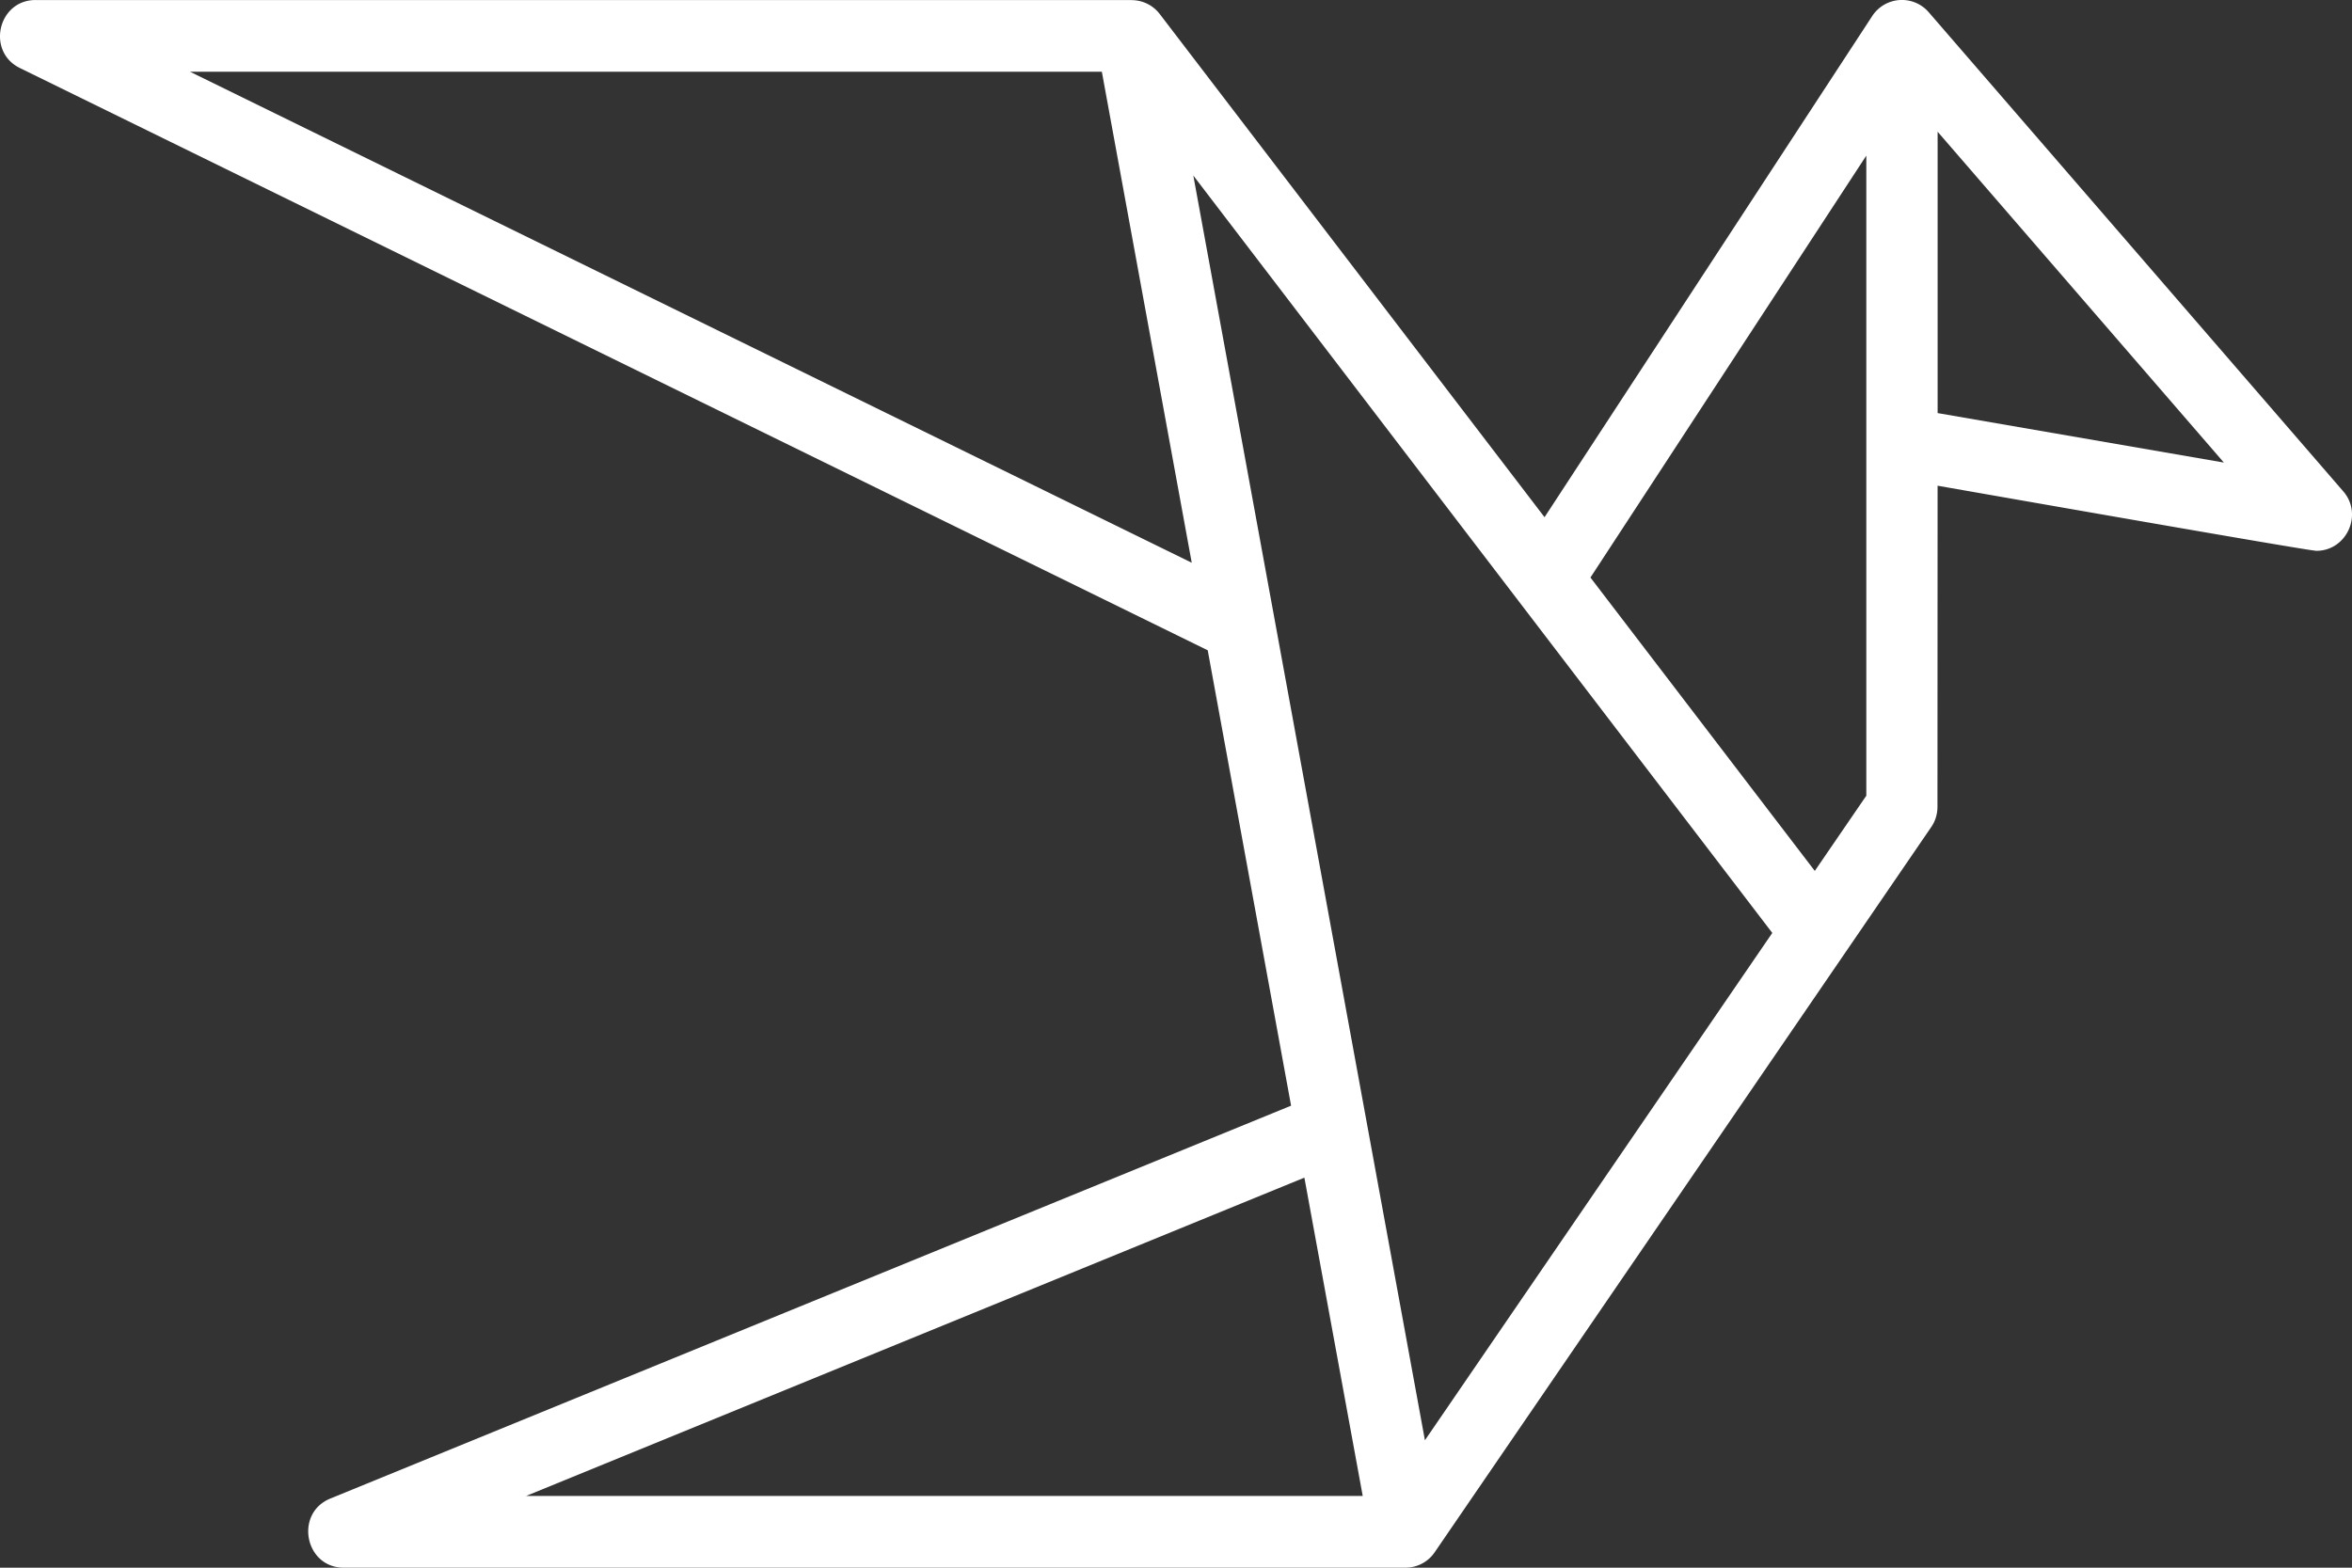
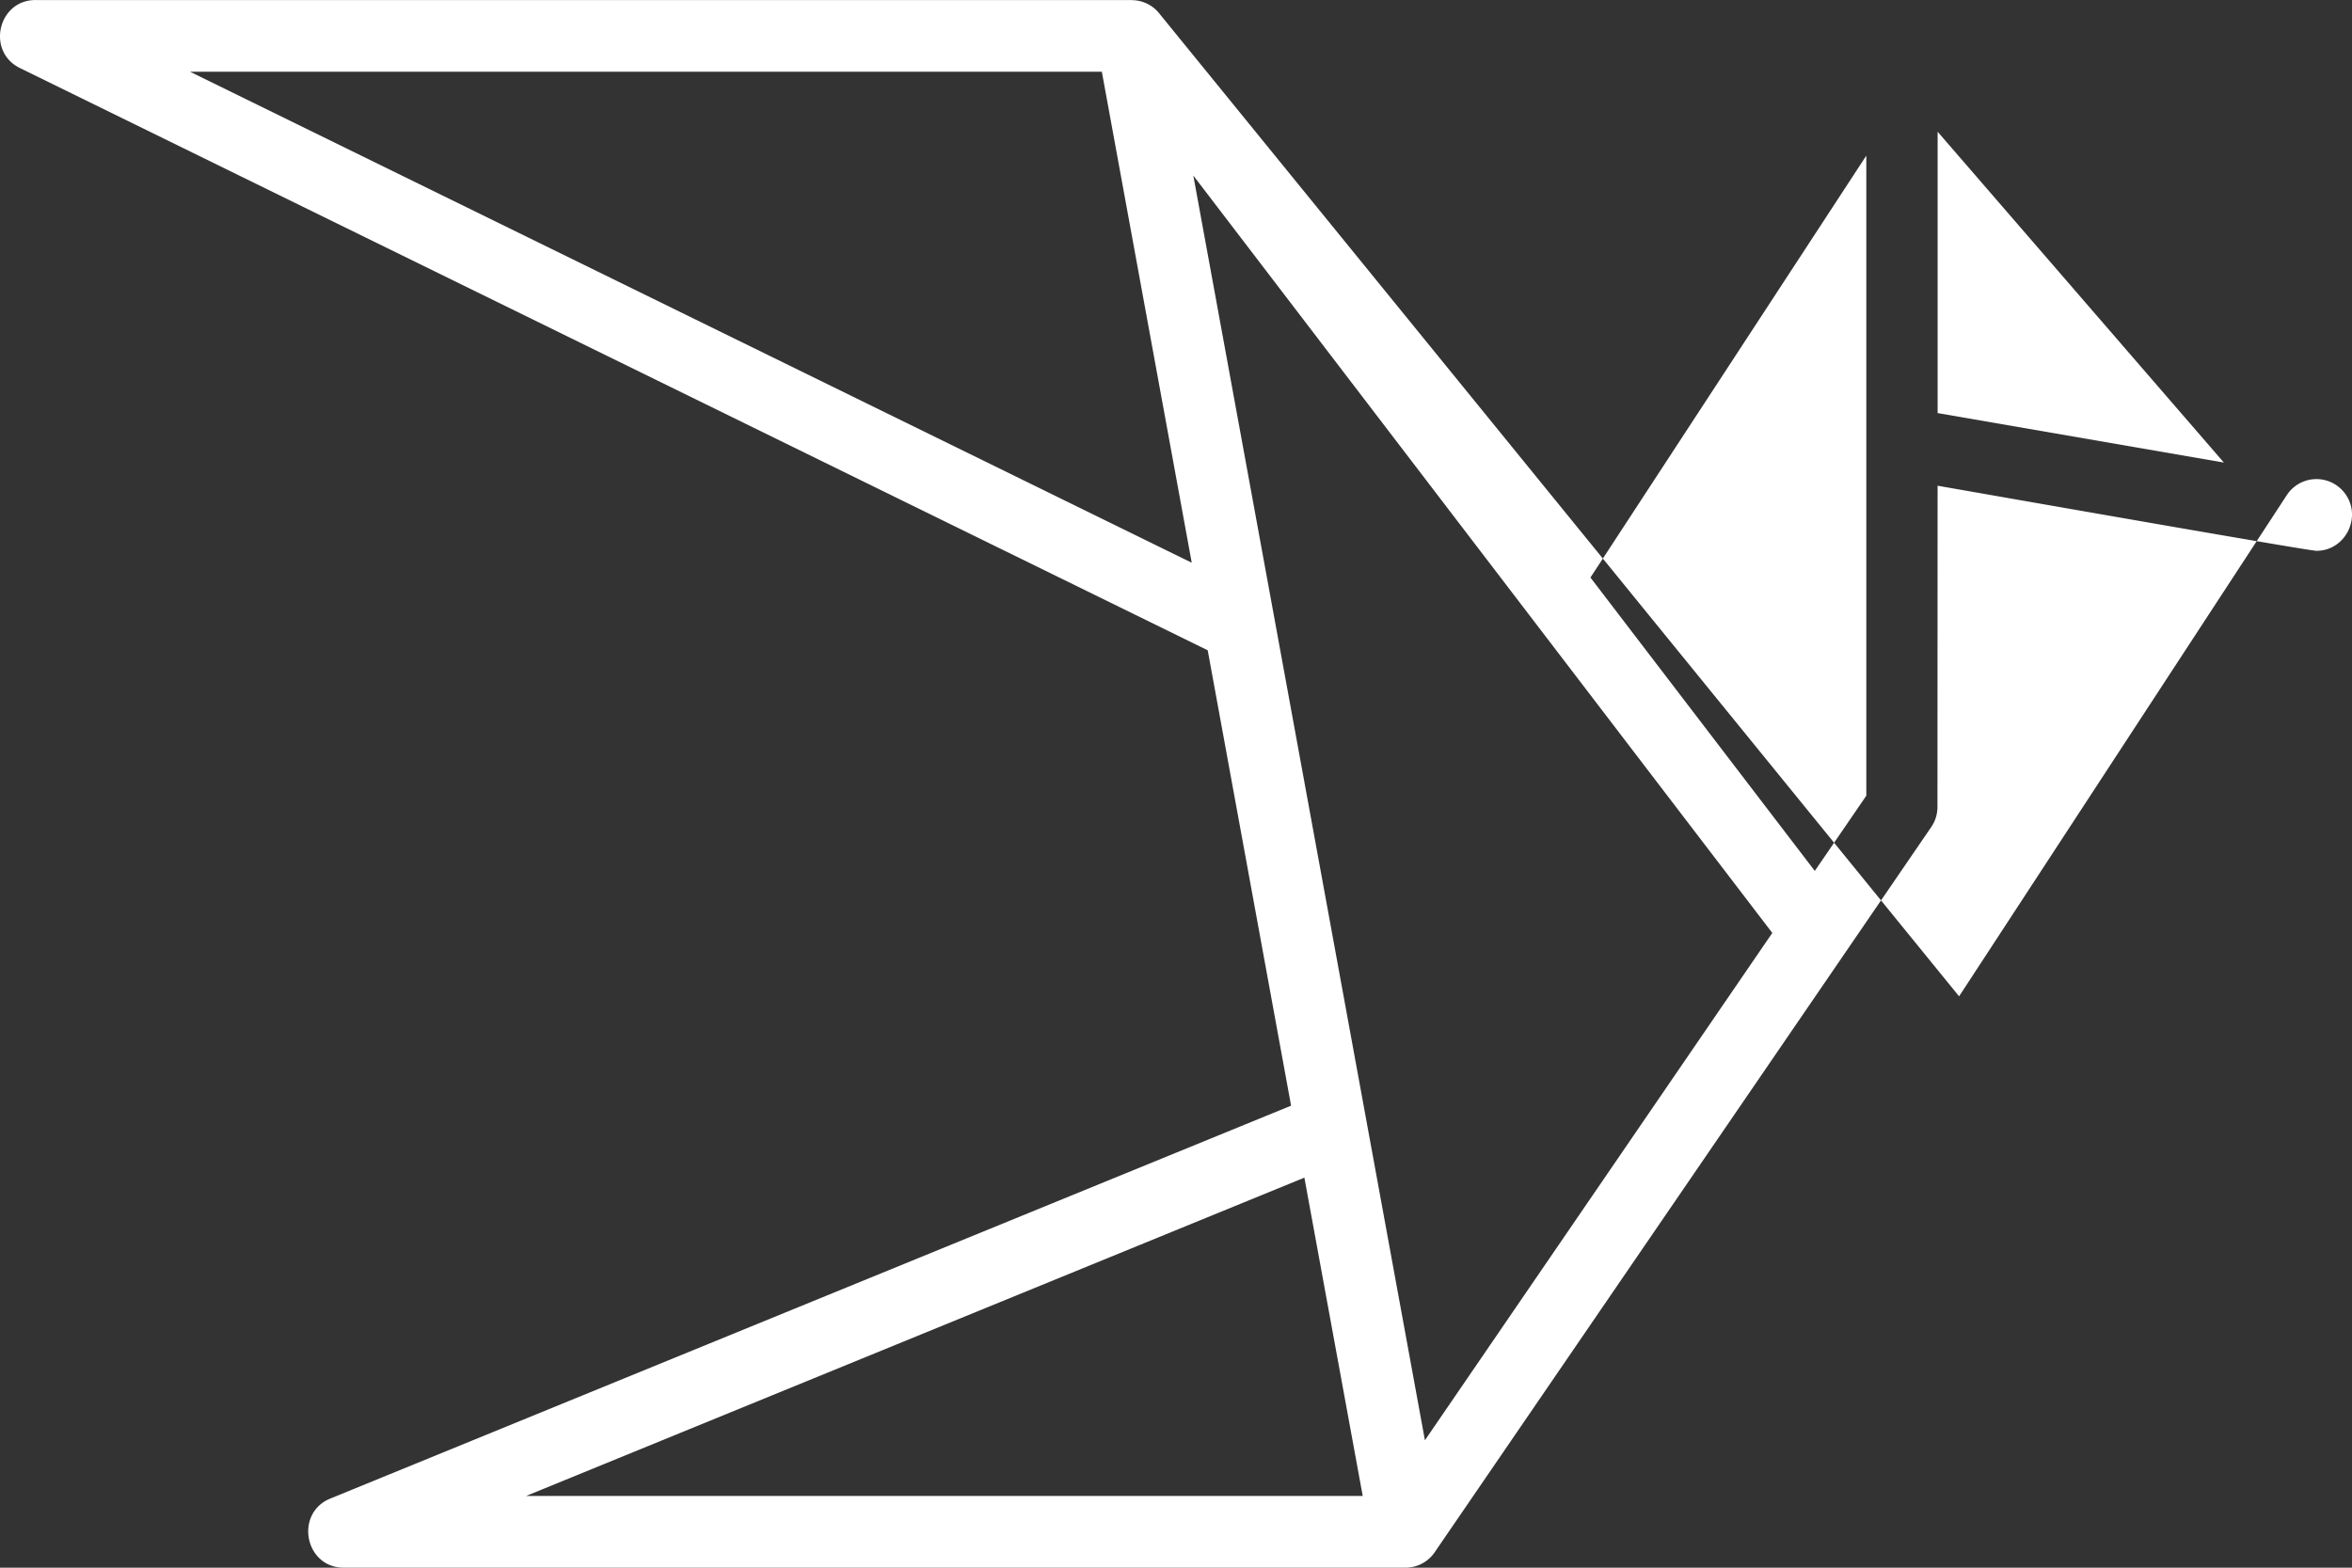
<svg xmlns="http://www.w3.org/2000/svg" width="72" height="48" fill="none">
  <rect width="100%" height="100%" fill="#333333" stroke="none" />
-   <path fill="#fff" fill-rule="evenodd" d="M59.315 12.648V4.033l8.763 10.13-8.763-1.515Zm-2.183 11.715-1.577 2.303-6.868-8.983 8.445-12.918v19.598ZM43.62 44.098l10.634-15.533L36.53 5.375l7.09 38.723Zm-3.69-8.04 1.786 9.746H16.104l23.827-9.747ZM5.82 2.197h27.91l2.752 15.033L5.82 2.198Zm65.915 12.85L59.045.377a1.085 1.085 0 0 0-1.733.116l-10.03 15.343L35.503.43a1.085 1.085 0 0 0-.866-.426V.001H1.088C-.062 0-.425 1.578.611 2.084l36.36 17.827 2.552 13.943-29.413 12.03c-1.1.452-.779 2.116.413 2.116h32.5c.352 0 .692-.17.897-.474L56.5 29.15l2.618-3.825c.128-.184.192-.4.192-.623l.004-9.83c1.166.203 11.349 1.993 11.596 1.993.923 0 1.436-1.11.824-1.819Z" clip-rule="evenodd" />
+   <path fill="#fff" fill-rule="evenodd" d="M59.315 12.648V4.033l8.763 10.13-8.763-1.515Zm-2.183 11.715-1.577 2.303-6.868-8.983 8.445-12.918v19.598ZM43.62 44.098l10.634-15.533L36.53 5.375l7.09 38.723Zm-3.69-8.04 1.786 9.746H16.104l23.827-9.747ZM5.82 2.197h27.91l2.752 15.033L5.82 2.198Zm65.915 12.85a1.085 1.085 0 0 0-1.733.116l-10.03 15.343L35.503.43a1.085 1.085 0 0 0-.866-.426V.001H1.088C-.062 0-.425 1.578.611 2.084l36.36 17.827 2.552 13.943-29.413 12.03c-1.1.452-.779 2.116.413 2.116h32.5c.352 0 .692-.17.897-.474L56.5 29.15l2.618-3.825c.128-.184.192-.4.192-.623l.004-9.83c1.166.203 11.349 1.993 11.596 1.993.923 0 1.436-1.11.824-1.819Z" clip-rule="evenodd" />
</svg>